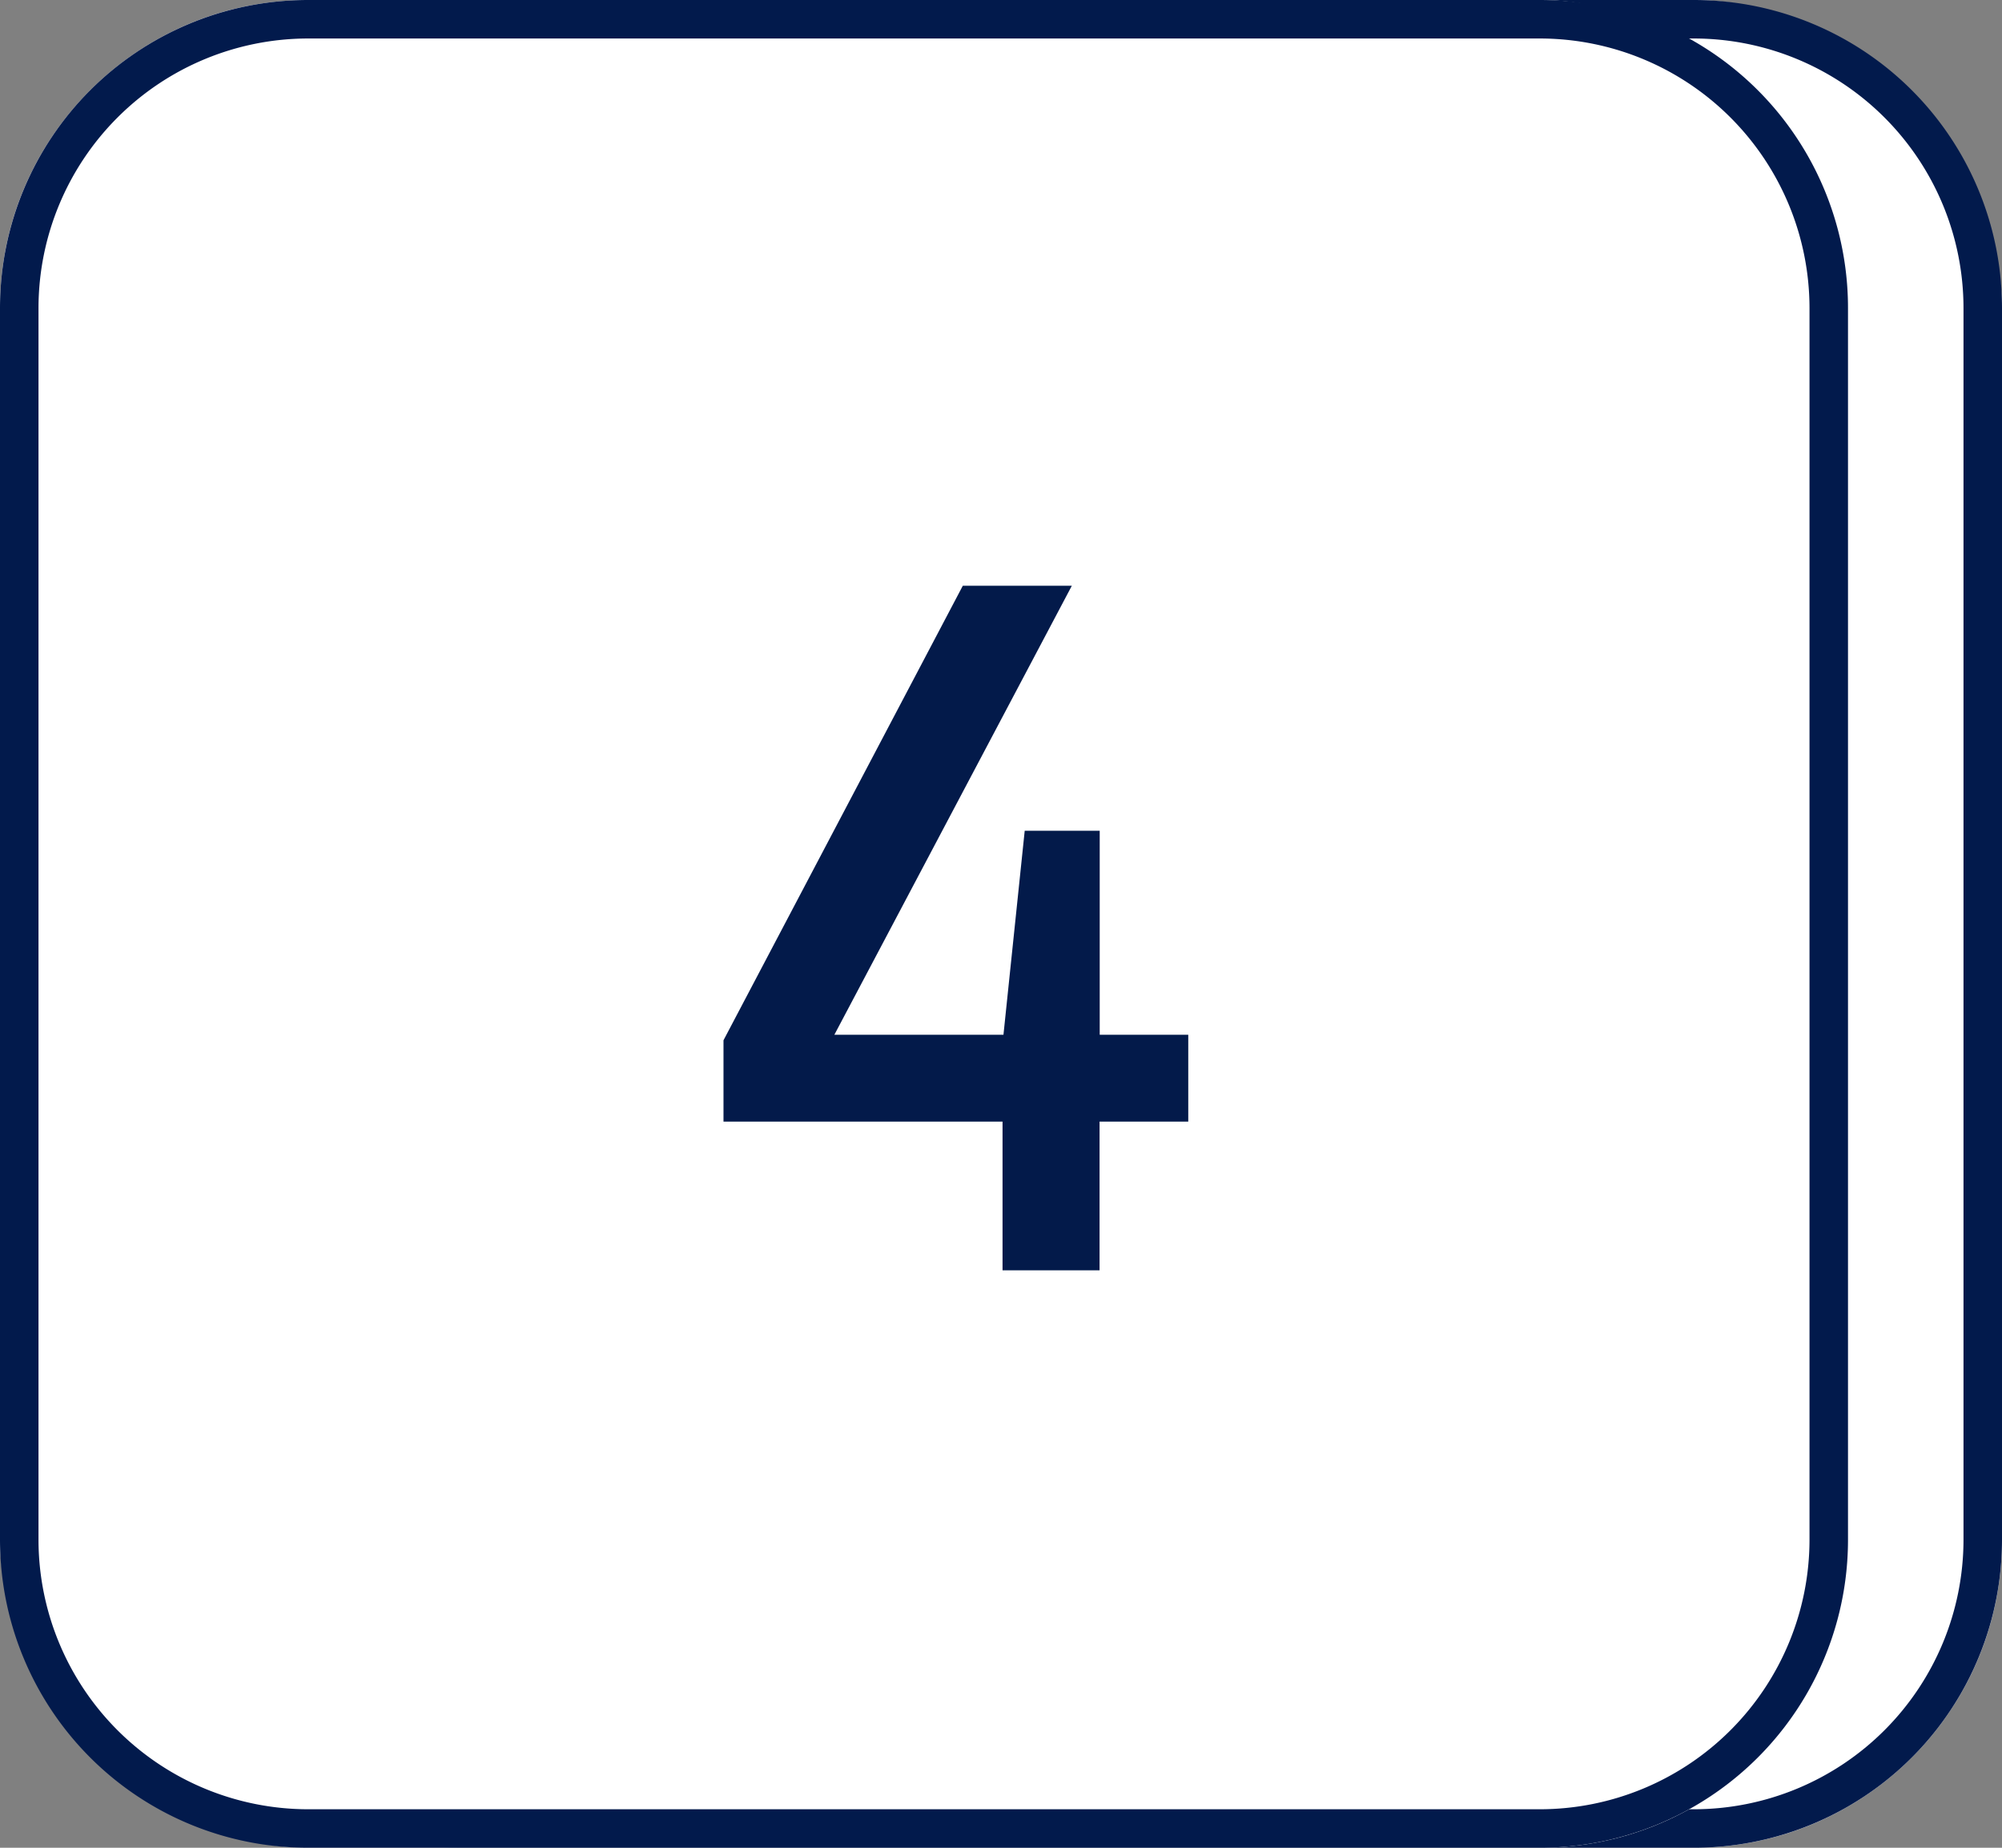
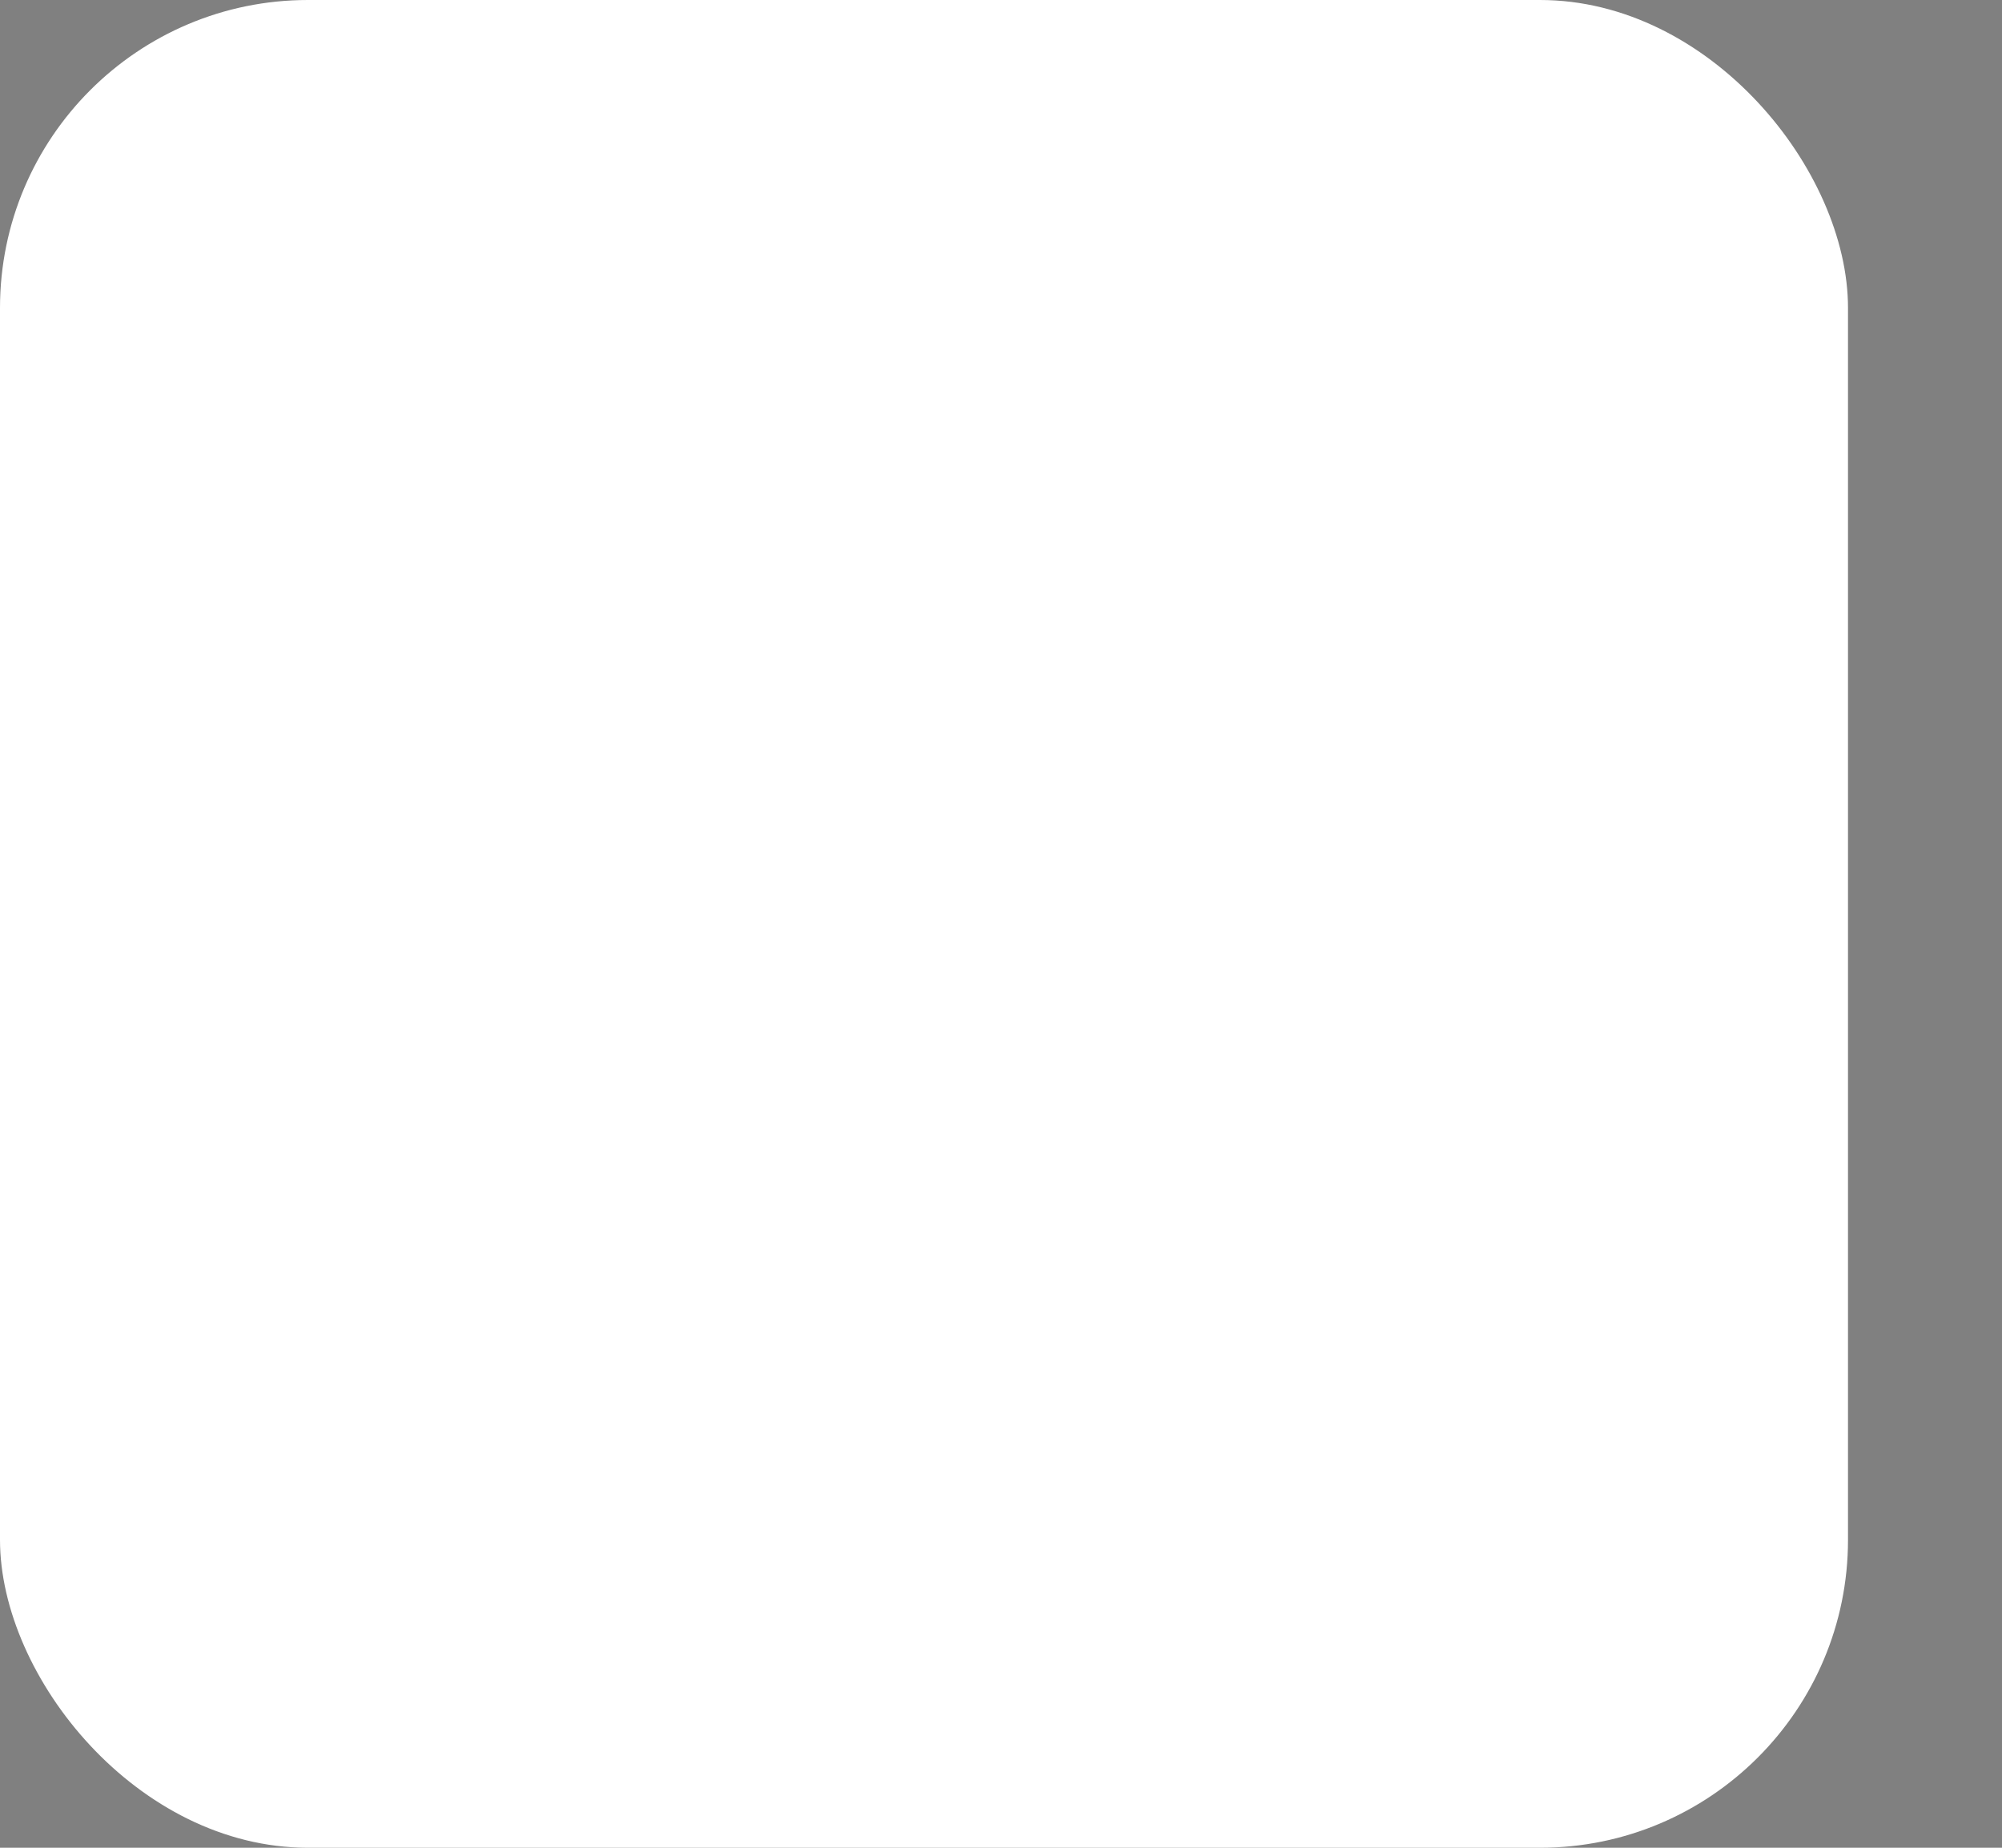
<svg xmlns="http://www.w3.org/2000/svg" width="52" height="48" viewBox="0 0 52 48">
  <rect x="0" y="0" width="52" height="48" fill="#808080" stroke="none" />
  <g transform="translate(15446 22437)">
-     <rect width="48" height="48" rx="8" transform="translate(-15442 -22437)" fill="#fff" />
-     <path d="M8,1A7.008,7.008,0,0,0,1,8V40a7.008,7.008,0,0,0,7,7H40a7.008,7.008,0,0,0,7-7V8a7.008,7.008,0,0,0-7-7H8M8,0H40a8,8,0,0,1,8,8V40a8,8,0,0,1-8,8H8a8,8,0,0,1-8-8V8A8,8,0,0,1,8,0Z" transform="translate(-15442 -22437)" fill="#021a4c" />
    <rect width="48" height="48" rx="8" transform="translate(-15446 -22437)" fill="#fff" />
-     <path d="M8,1A7.008,7.008,0,0,0,1,8V40a7.008,7.008,0,0,0,7,7H40a7.008,7.008,0,0,0,7-7V8a7.008,7.008,0,0,0-7-7H8M8,0H40a8,8,0,0,1,8,8V40a8,8,0,0,1-8,8H8a8,8,0,0,1-8-8V8A8,8,0,0,1,8,0Z" transform="translate(-15446 -22437)" fill="#021a4c" />
-     <path d="M12.864-3.864V-6.12h-2.3v-5.3H8.616l-.552,5.3H3.672L9.84-17.784H7.008L.792-5.976v2.112H8.04V0h2.52V-3.864Z" transform="translate(-15428 -22404)" fill="#031a4a" />
  </g>
</svg>